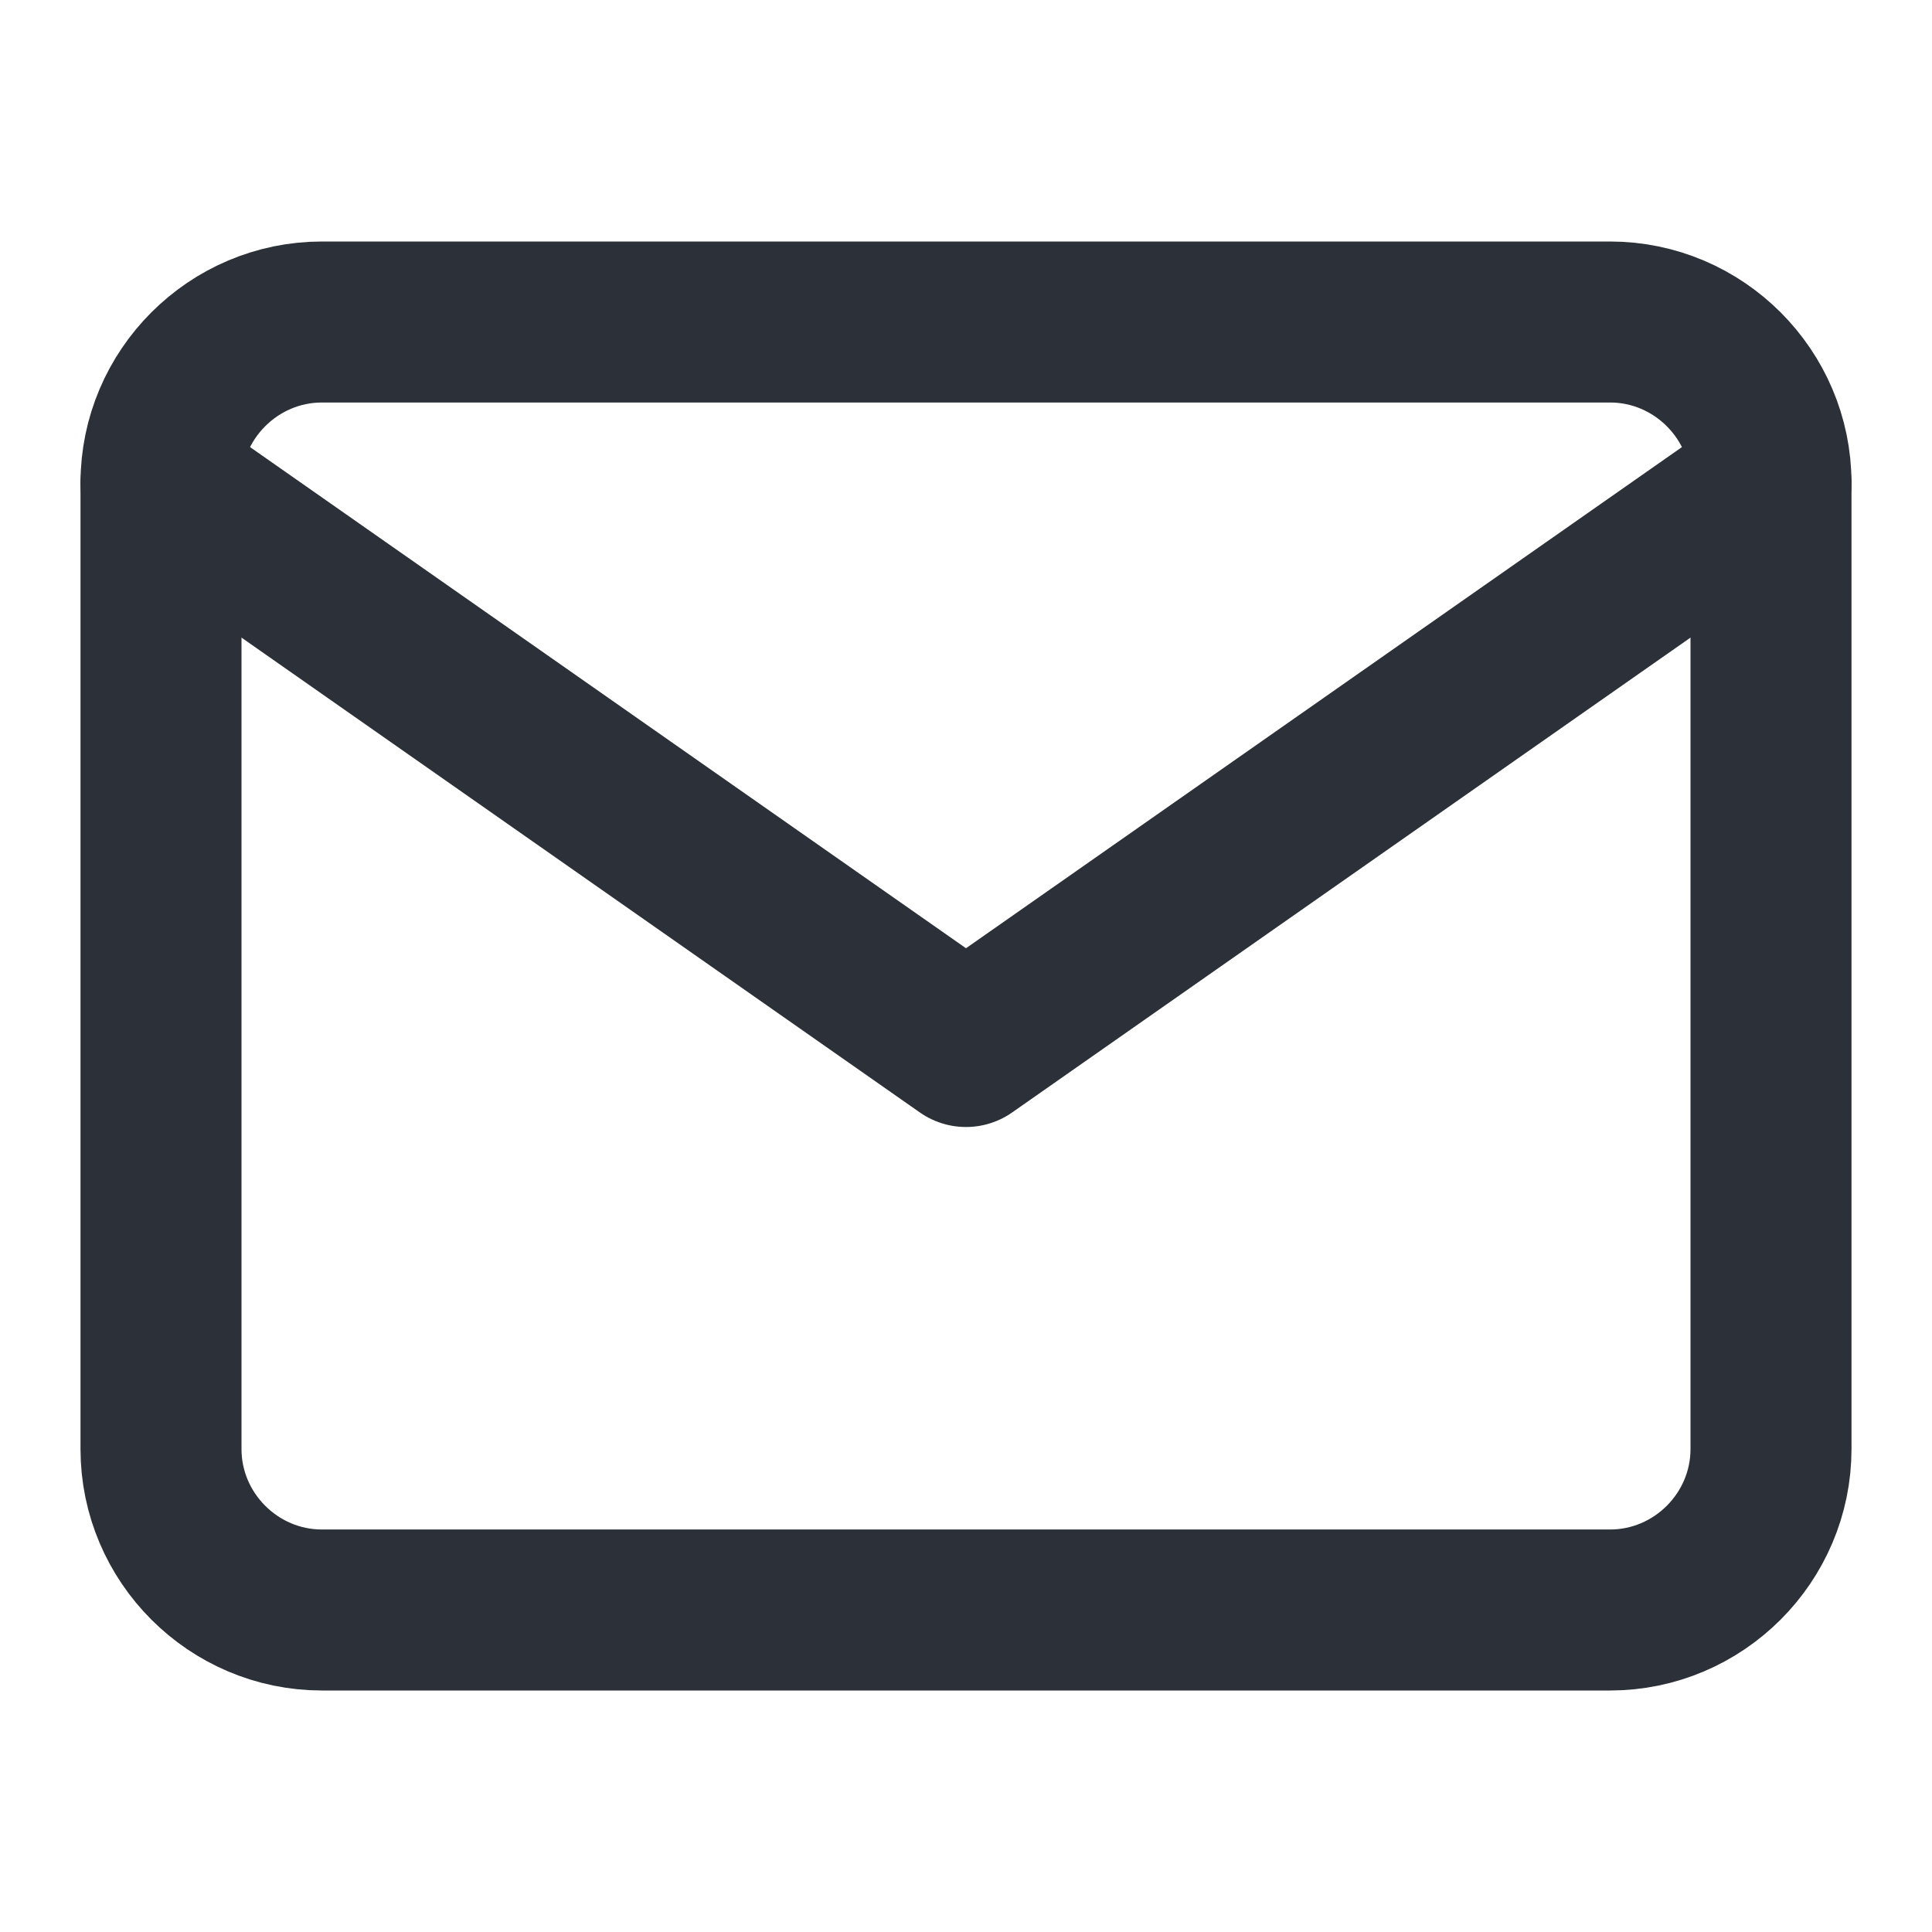
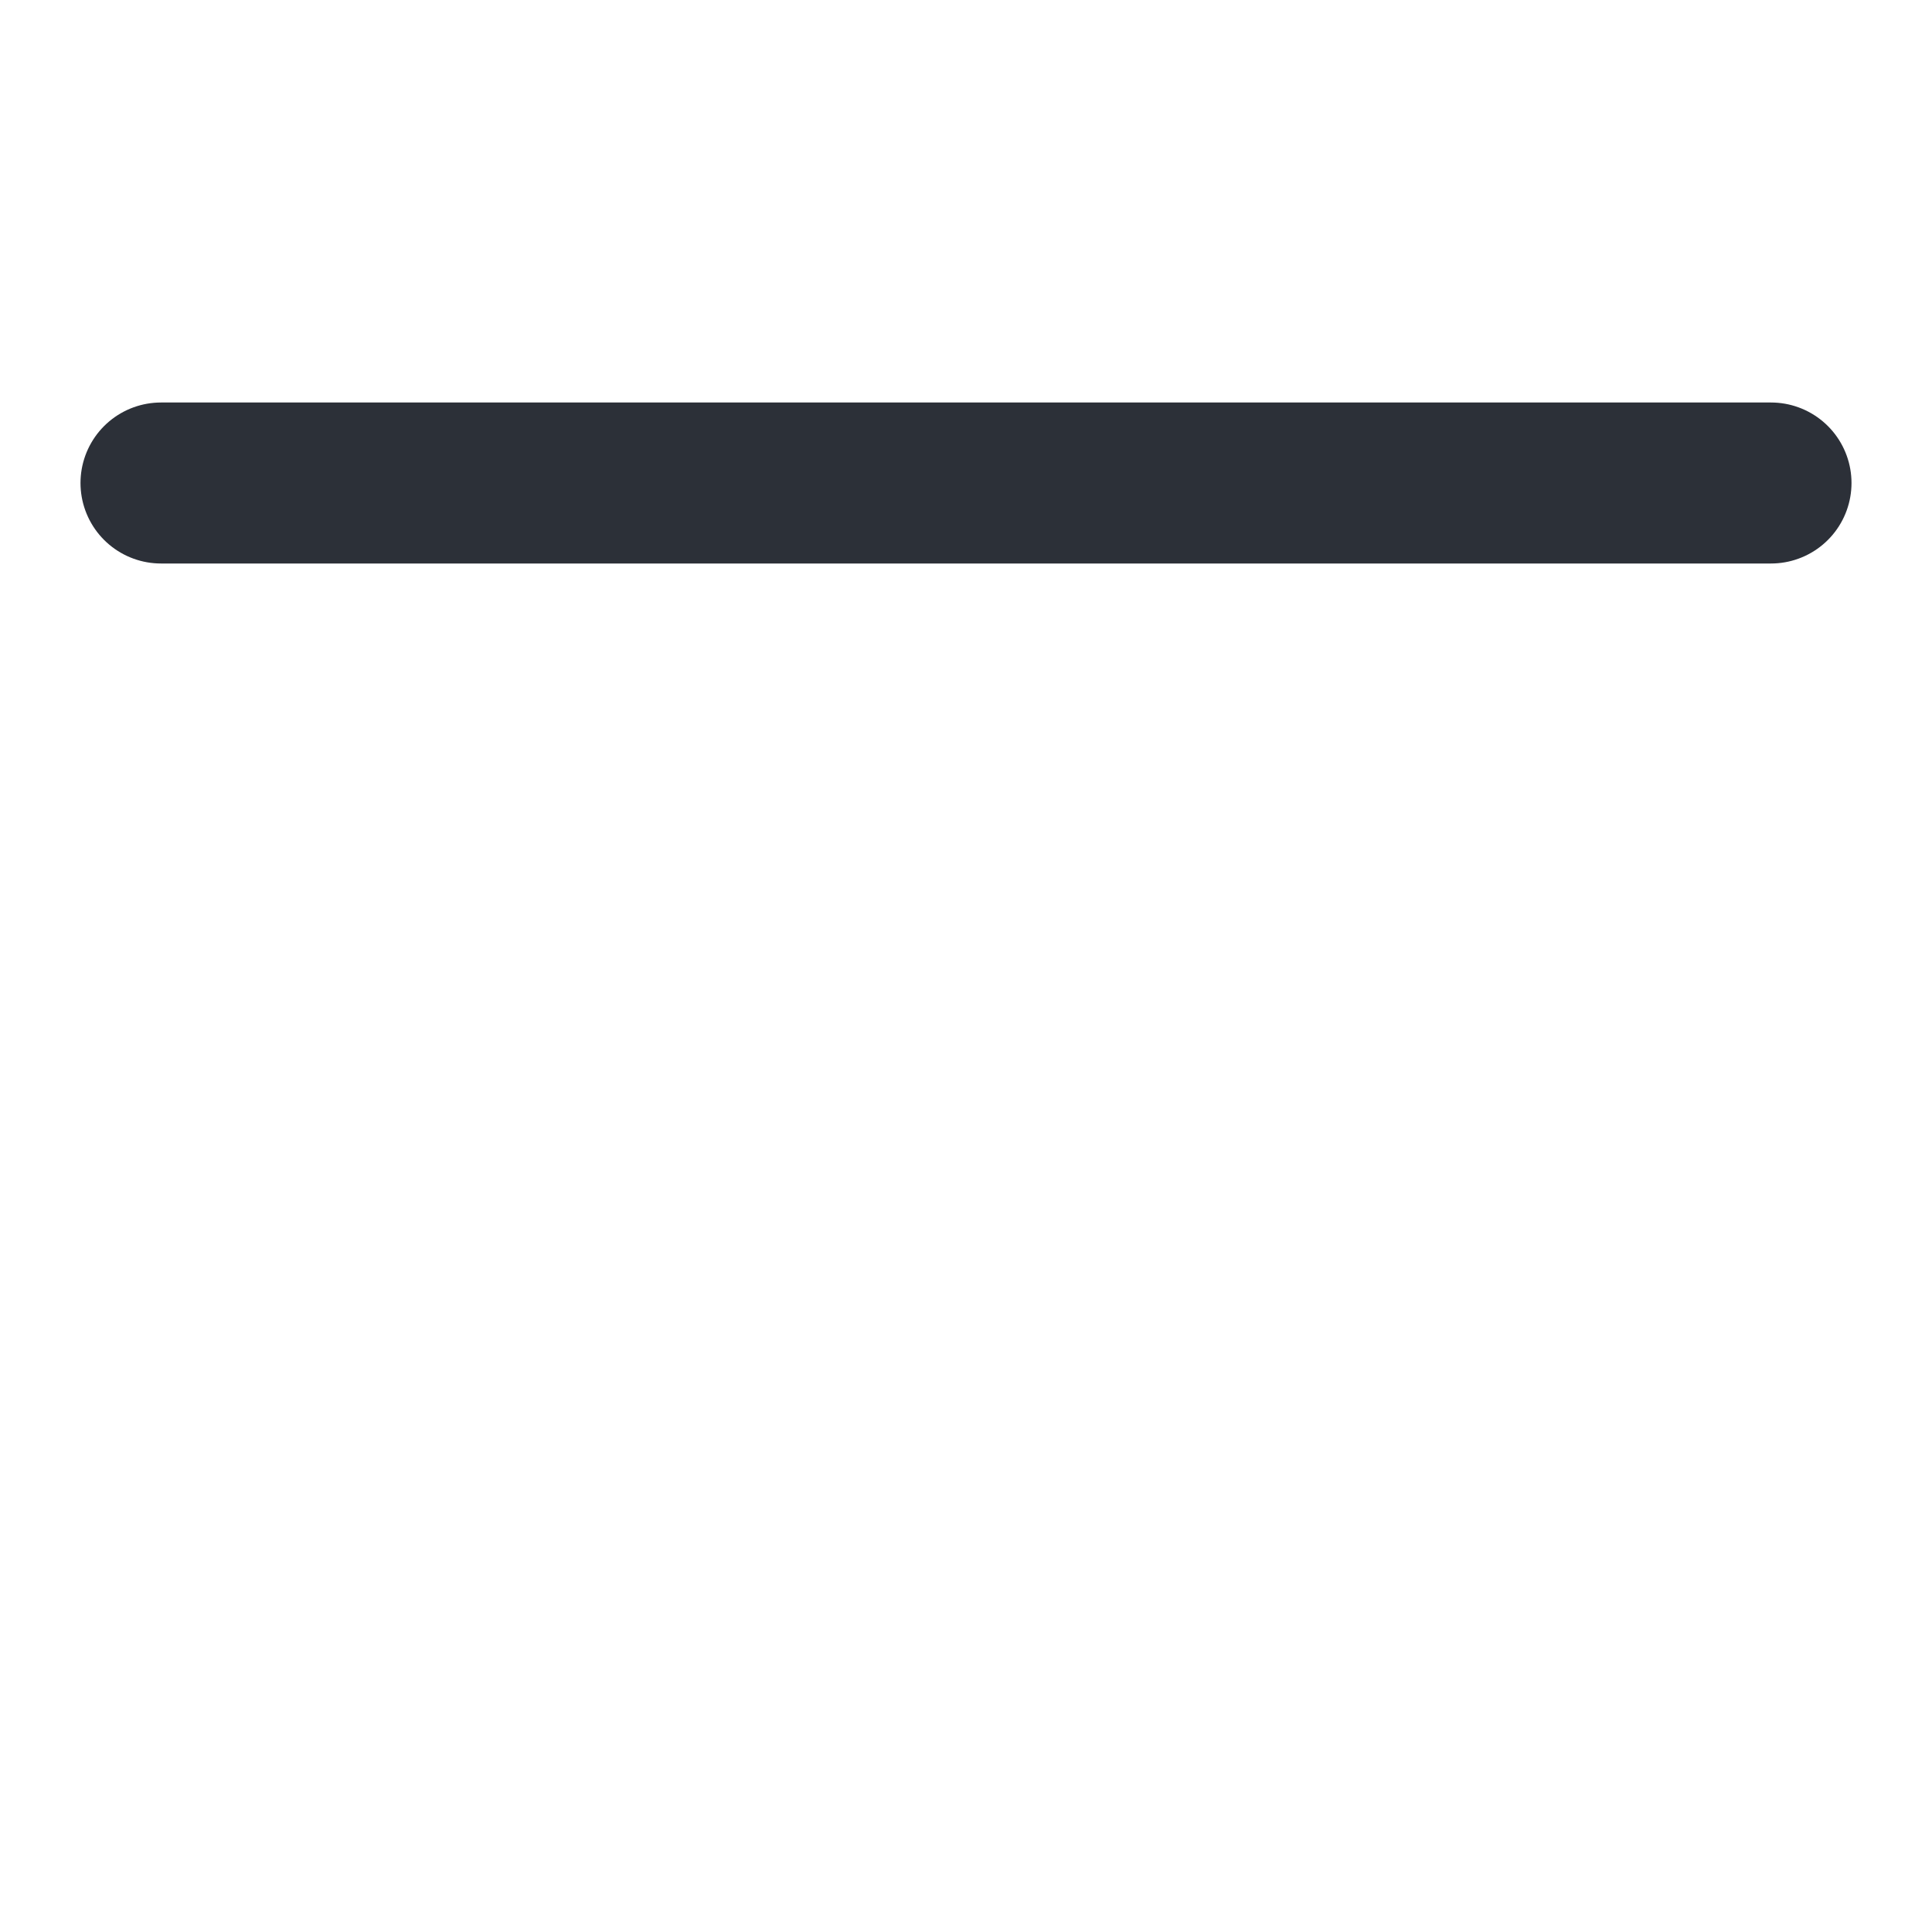
<svg xmlns="http://www.w3.org/2000/svg" width="24" height="24" viewBox="0 0 24 24" fill="none">
-   <path d="M4 4H20C21.1 4 22 4.9 22 6V18C22 19.1 21.1 20 20 20H4C2.9 20 2 19.1 2 18V6C2 4.9 2.9 4 4 4Z" stroke="#2C3038" stroke-width="2" stroke-linecap="round" stroke-linejoin="round" />
-   <path d="M22 6L12 13L2 6" stroke="#2C3038" stroke-width="2" stroke-linecap="round" stroke-linejoin="round" />
+   <path d="M22 6L2 6" stroke="#2C3038" stroke-width="2" stroke-linecap="round" stroke-linejoin="round" />
</svg>